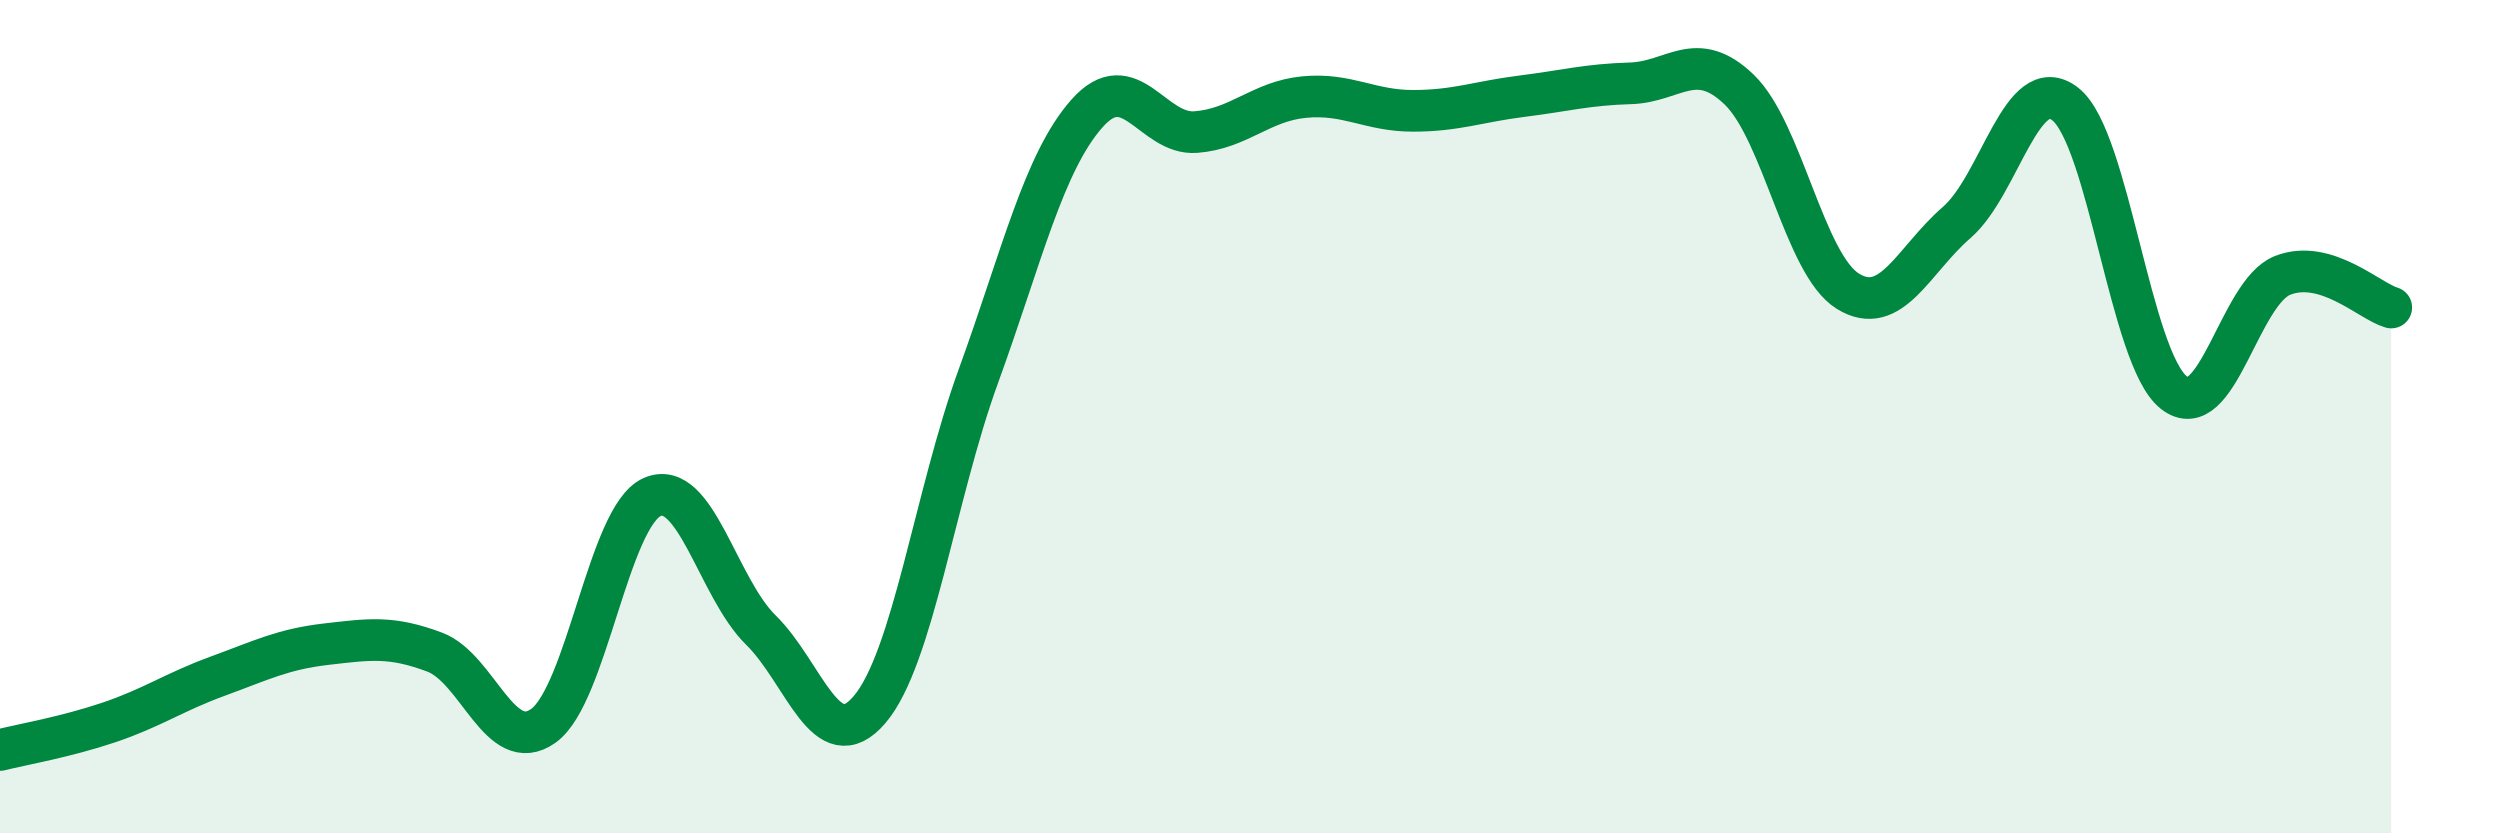
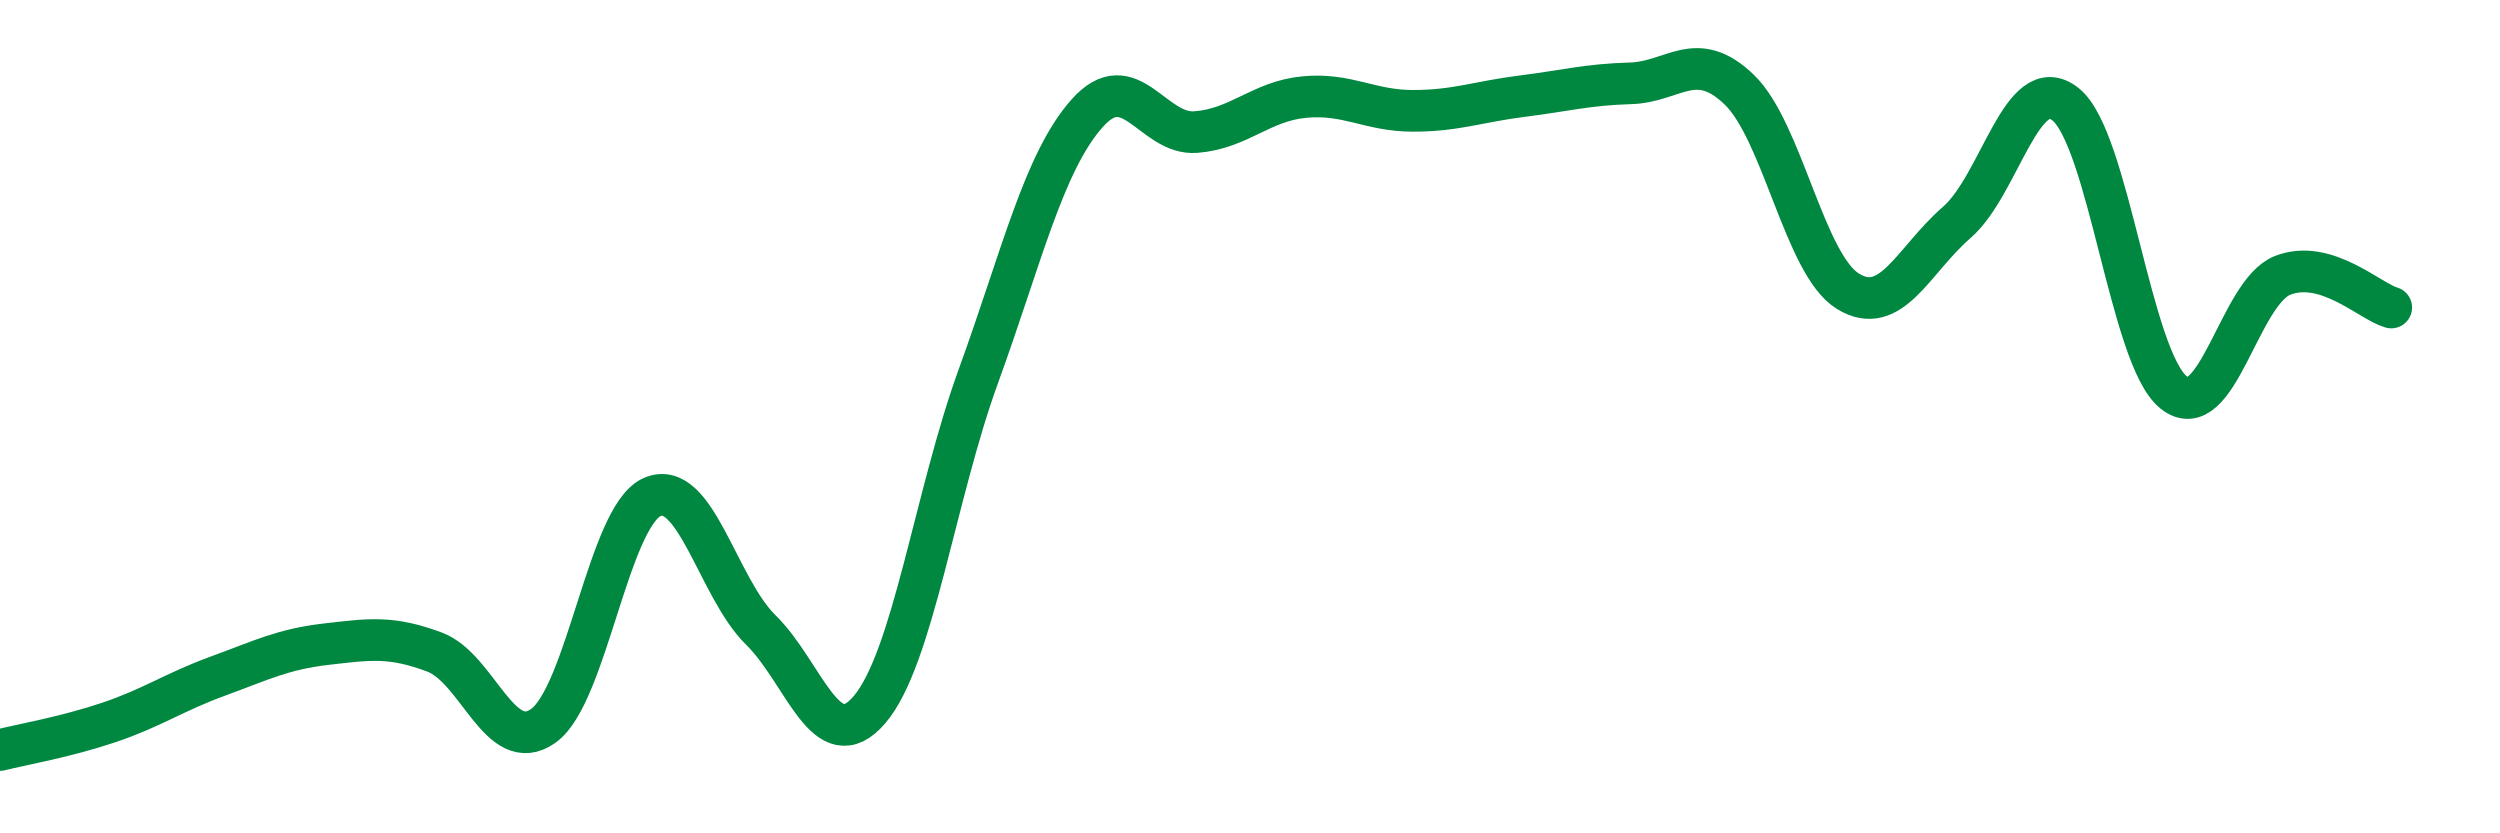
<svg xmlns="http://www.w3.org/2000/svg" width="60" height="20" viewBox="0 0 60 20">
-   <path d="M 0,18 C 0.52,17.87 1.57,17.69 2.61,17.34 C 3.65,16.99 4.18,16.61 5.22,16.23 C 6.26,15.85 6.79,15.58 7.83,15.46 C 8.87,15.34 9.39,15.26 10.43,15.65 C 11.47,16.04 12,18.16 13.04,17.42 C 14.08,16.68 14.61,12.39 15.65,11.93 C 16.69,11.47 17.22,14.1 18.26,15.12 C 19.3,16.14 19.83,18.25 20.87,17.03 C 21.91,15.81 22.44,11.89 23.48,9.03 C 24.52,6.17 25.05,3.89 26.09,2.72 C 27.13,1.55 27.66,3.25 28.7,3.17 C 29.74,3.09 30.26,2.43 31.3,2.33 C 32.34,2.23 32.87,2.66 33.91,2.66 C 34.95,2.66 35.48,2.44 36.52,2.31 C 37.56,2.18 38.09,2.03 39.13,2 C 40.17,1.97 40.7,1.15 41.74,2.15 C 42.78,3.15 43.31,6.35 44.35,6.99 C 45.39,7.63 45.92,6.24 46.96,5.34 C 48,4.44 48.53,1.68 49.57,2.5 C 50.61,3.32 51.13,8.6 52.17,9.42 C 53.21,10.24 53.74,7.02 54.78,6.61 C 55.82,6.2 56.87,7.23 57.39,7.38L57.39 20L0 20Z" fill="#008740" opacity="0.1" stroke-linecap="round" stroke-linejoin="round" />
  <path d="M 0,18 C 0.52,17.87 1.57,17.69 2.61,17.34 C 3.65,16.99 4.18,16.61 5.22,16.23 C 6.26,15.85 6.79,15.58 7.83,15.46 C 8.87,15.34 9.39,15.26 10.43,15.65 C 11.47,16.04 12,18.16 13.04,17.42 C 14.08,16.68 14.61,12.39 15.65,11.93 C 16.69,11.47 17.22,14.1 18.26,15.12 C 19.3,16.14 19.83,18.25 20.87,17.03 C 21.91,15.81 22.44,11.89 23.48,9.03 C 24.52,6.17 25.05,3.89 26.09,2.72 C 27.13,1.55 27.66,3.25 28.7,3.17 C 29.74,3.09 30.26,2.43 31.3,2.33 C 32.34,2.23 32.87,2.66 33.91,2.66 C 34.95,2.66 35.48,2.44 36.52,2.31 C 37.56,2.18 38.09,2.03 39.13,2 C 40.17,1.97 40.7,1.15 41.74,2.15 C 42.78,3.15 43.31,6.35 44.35,6.99 C 45.39,7.63 45.92,6.24 46.96,5.34 C 48,4.44 48.53,1.68 49.57,2.5 C 50.61,3.32 51.13,8.6 52.17,9.42 C 53.21,10.24 53.74,7.02 54.78,6.61 C 55.82,6.2 56.87,7.23 57.39,7.38" stroke="#008740" stroke-width="1" fill="none" stroke-linecap="round" stroke-linejoin="round" />
</svg>